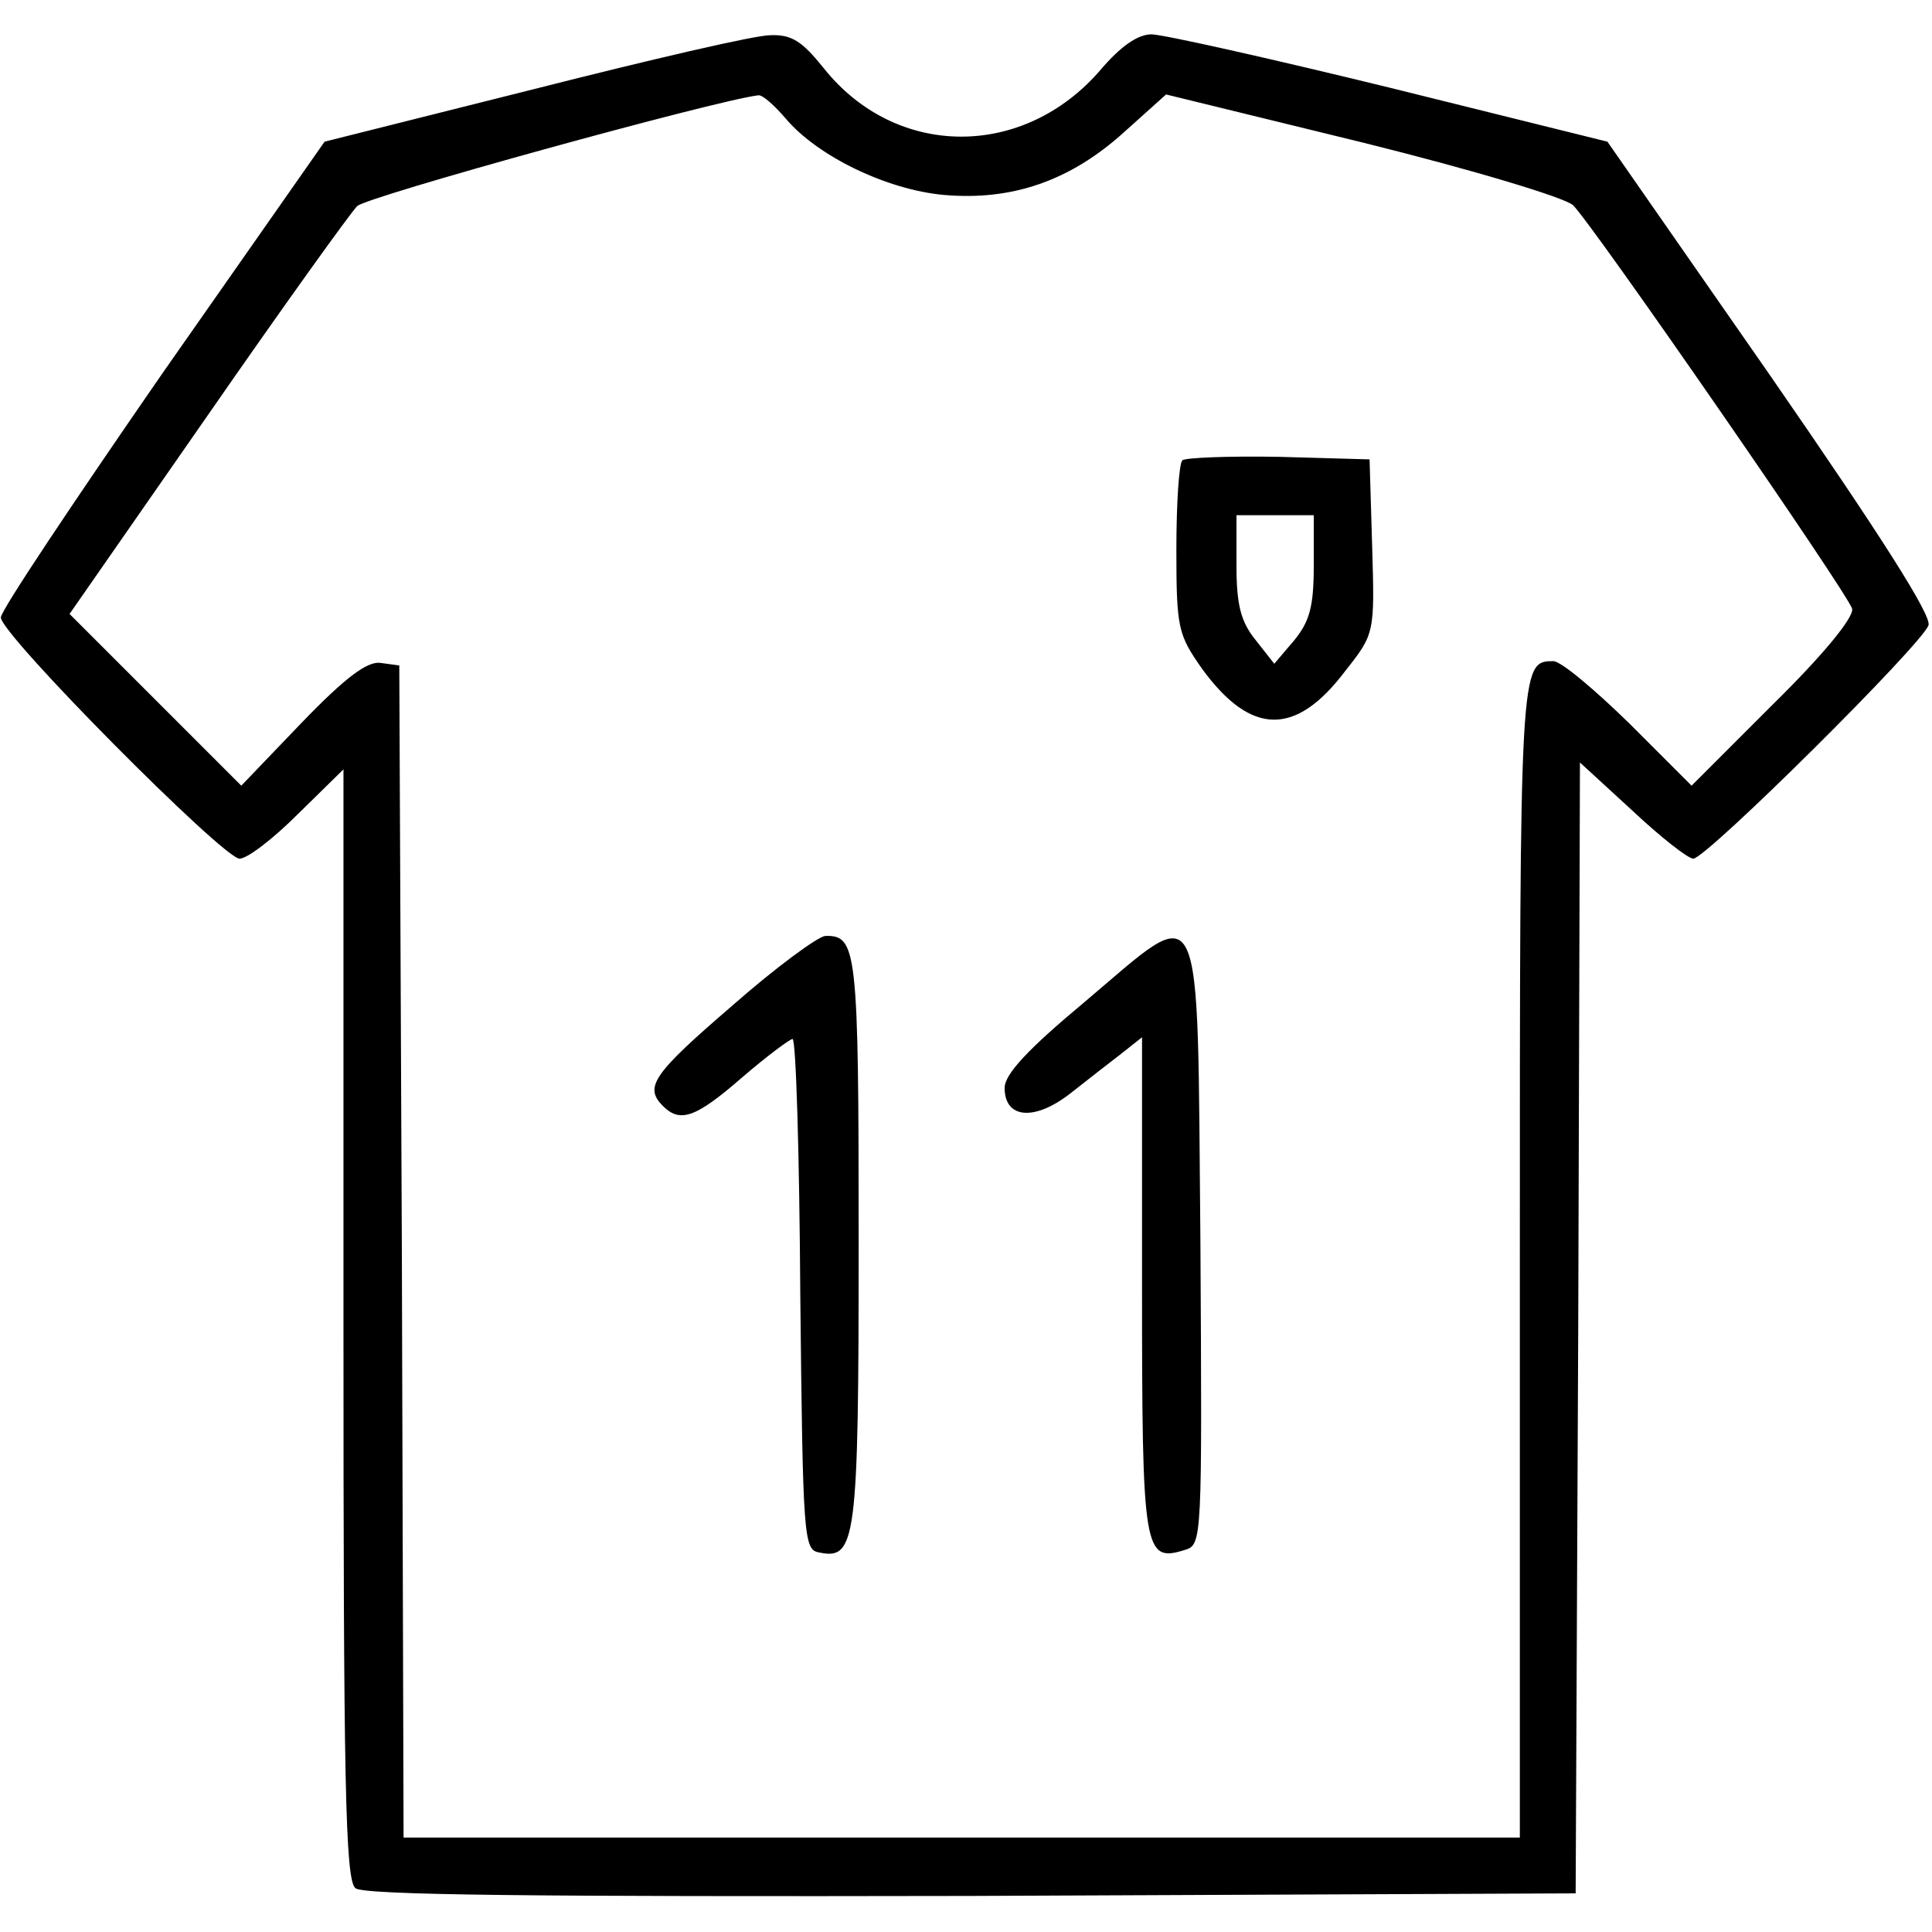
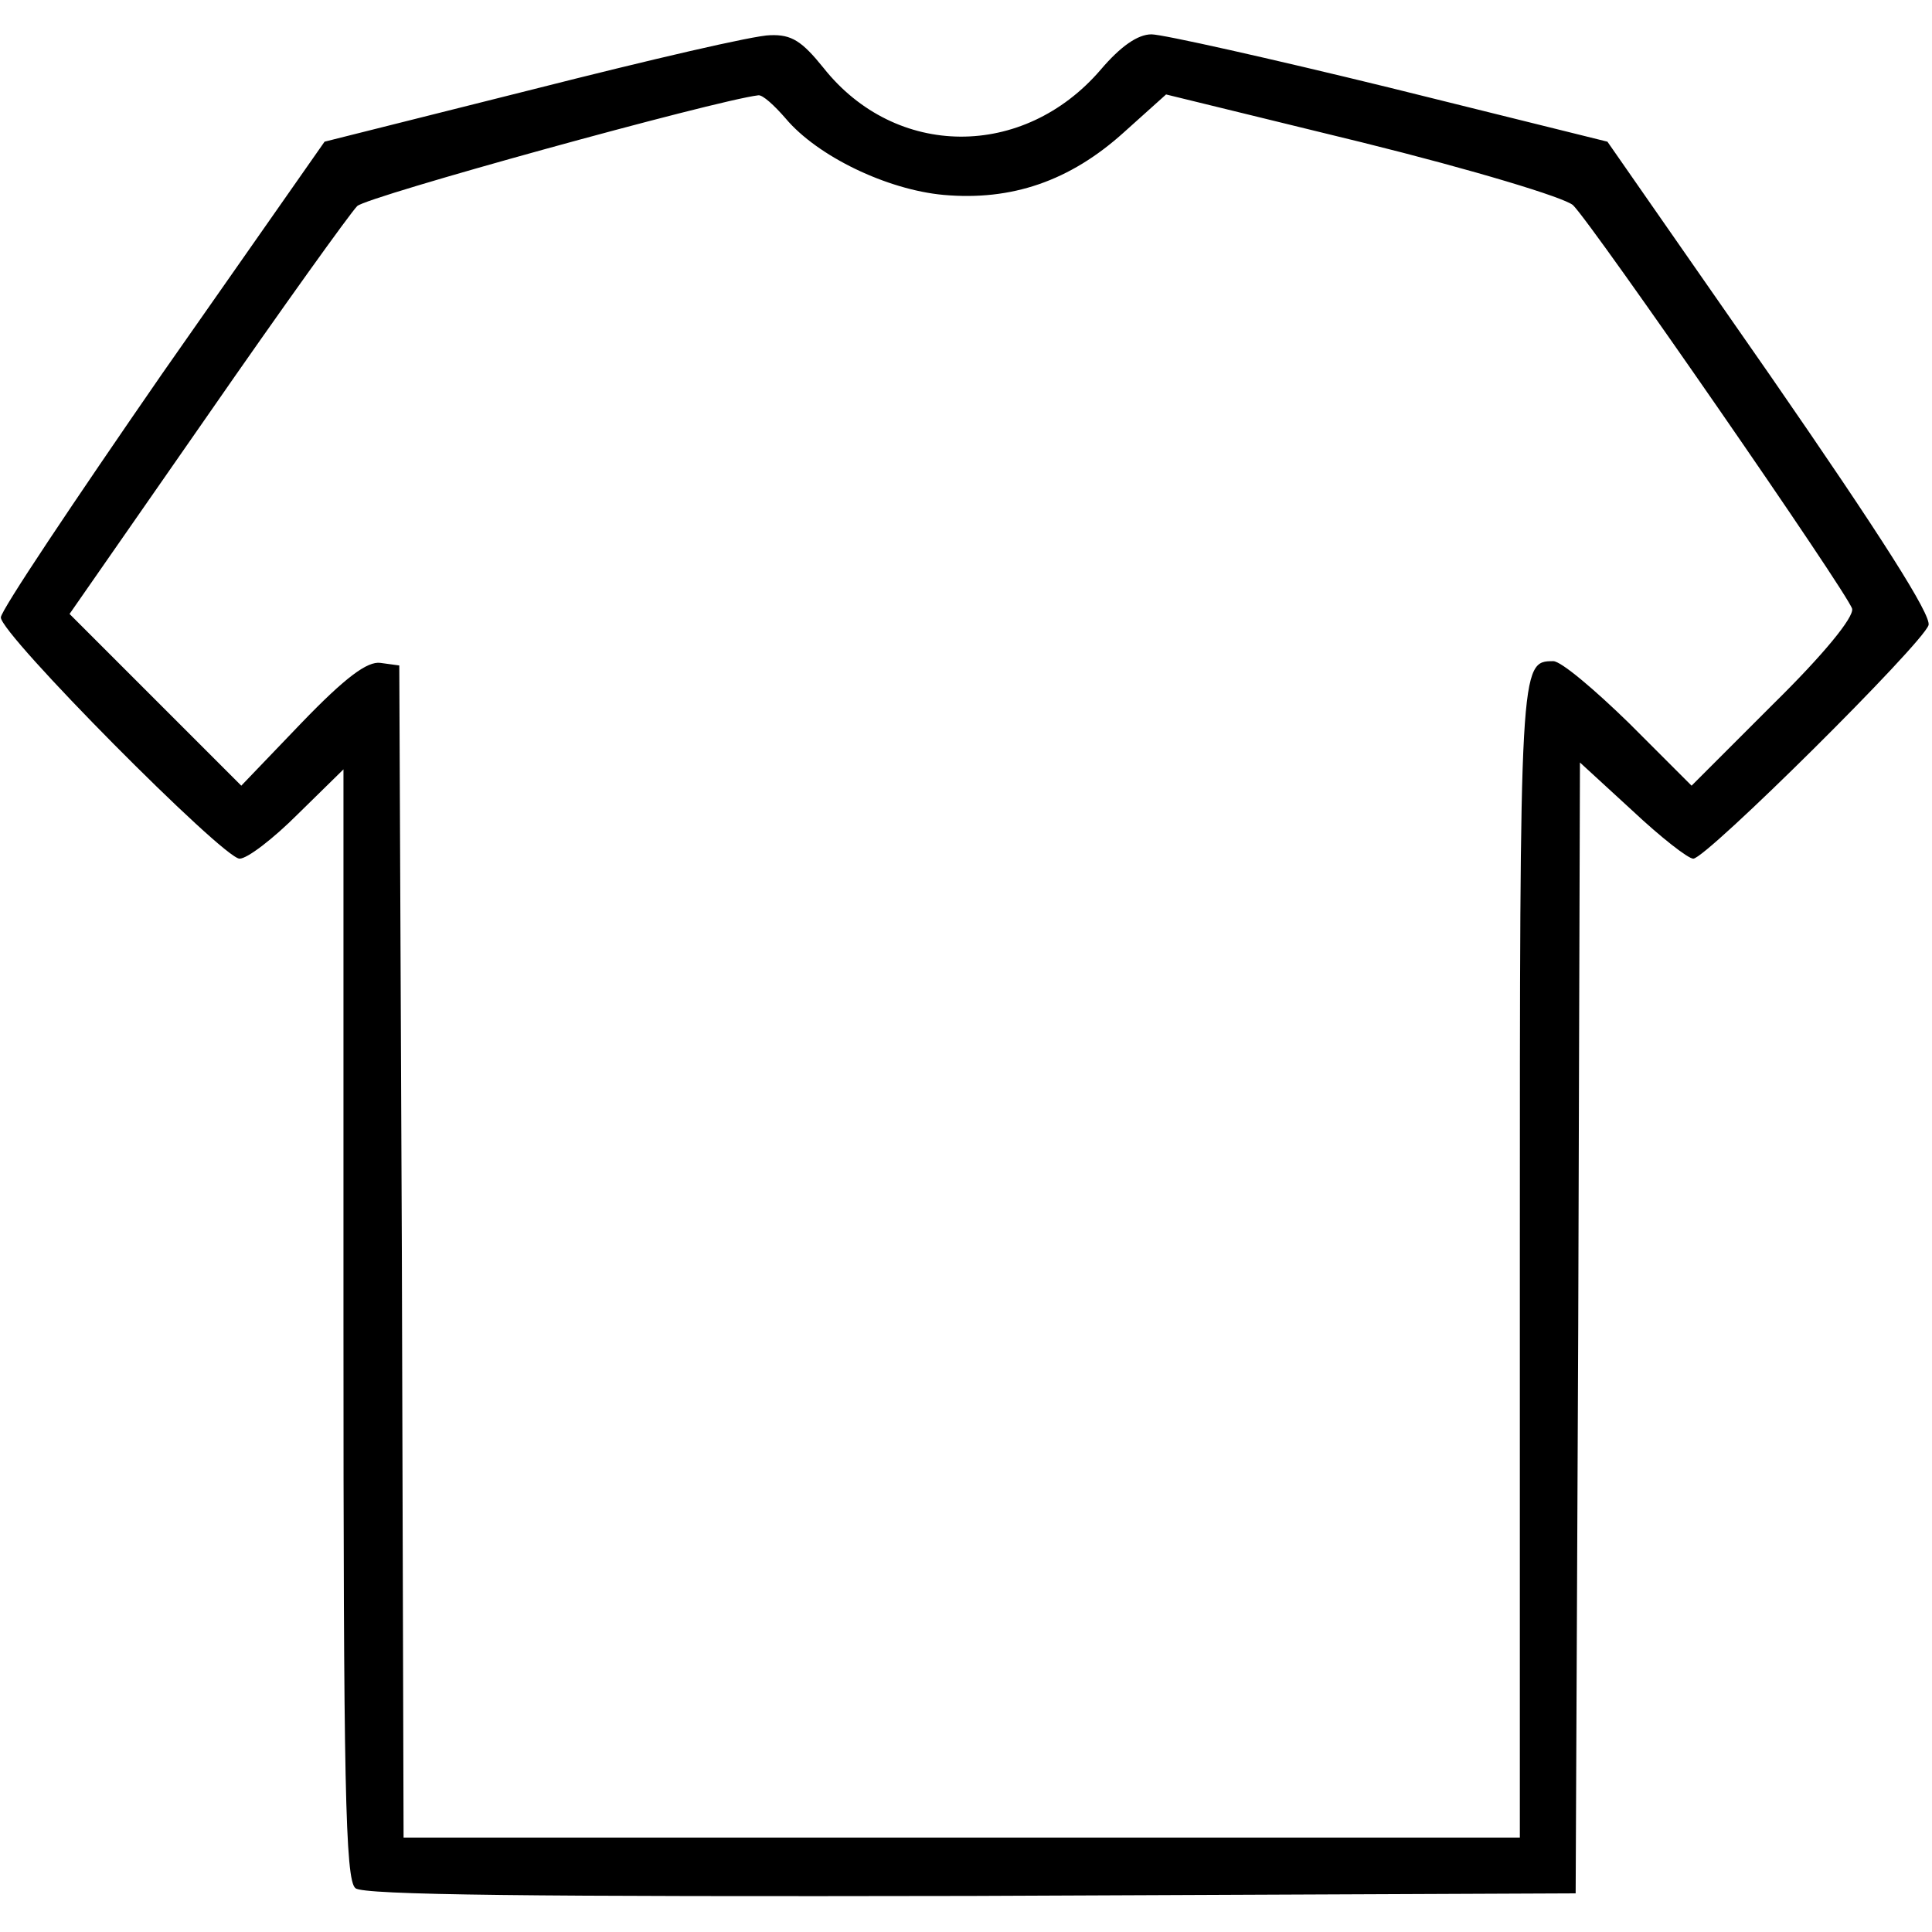
<svg xmlns="http://www.w3.org/2000/svg" version="1.0" width="225pt" height="225pt" viewBox="0 0 225 225" preserveAspectRatio="xMidYMid meet">
  <g transform="translate(0,225) scale(0.1,-0.1)" fill="#000000" stroke="none">
    <path d="M621 2146 l-243 -61 -189 -270 c-103 -149 -188 -276 -188 -284 -1 -19 259 -281 278 -281 9 0 39 23 68 52 l53 52 0 -646 c0 -532 2 -648 14 -657 9 -8 205 -10 717 -9 l704 3 3 659 2 658 61 -56 c33 -31 65 -56 71 -56 15 0 267 250 274 272 3 12 -54 102 -184 290 l-190 273 -254 63 c-139 34 -264 62 -277 62 -16 0 -36 -14 -59 -41 -90 -105 -239 -104 -323 2 -25 31 -37 39 -62 38 -18 0 -142 -29 -276 -63z m294 -34 c37 -44 118 -83 184 -89 79 -7 147 16 210 73 l49 44 229 -56 c129 -32 235 -64 245 -73 24 -24 320 -452 325 -470 2 -10 -33 -53 -92 -111 l-95 -95 -73 73 c-40 39 -79 72 -88 72 -39 0 -39 -2 -39 -697 l0 -673 -650 0 -650 0 -2 682 -3 683 -22 3 c-15 2 -40 -16 -92 -70 l-70 -73 -100 100 -100 100 160 230 c88 127 167 237 175 245 11 11 417 123 467 129 5 1 19 -12 32 -27z" />
-     <path d="M1377 1714 c-4 -4 -7 -51 -7 -104 0 -92 2 -99 30 -139 57 -78 109 -79 167 -2 34 43 34 44 31 145 l-3 101 -106 3 c-58 1 -108 -1 -112 -4z m153 -123 c0 -48 -5 -65 -23 -87 l-23 -27 -22 28 c-17 21 -22 41 -22 86 l0 59 45 0 45 0 0 -59z" />
-     <path d="M853 1079 c-93 -80 -103 -95 -81 -117 20 -20 38 -14 92 33 29 25 56 45 59 45 4 0 8 -134 9 -297 3 -285 4 -298 22 -301 43 -9 46 13 46 363 0 340 -2 356 -39 355 -9 -1 -58 -37 -108 -81z" />
-     <path d="M1263 1083 c-66 -55 -93 -84 -93 -100 0 -36 35 -39 77 -6 19 15 46 36 59 46 l24 19 0 -290 c0 -310 2 -322 50 -307 20 6 20 11 18 358 -4 419 6 399 -135 280z" />
  </g>
</svg>